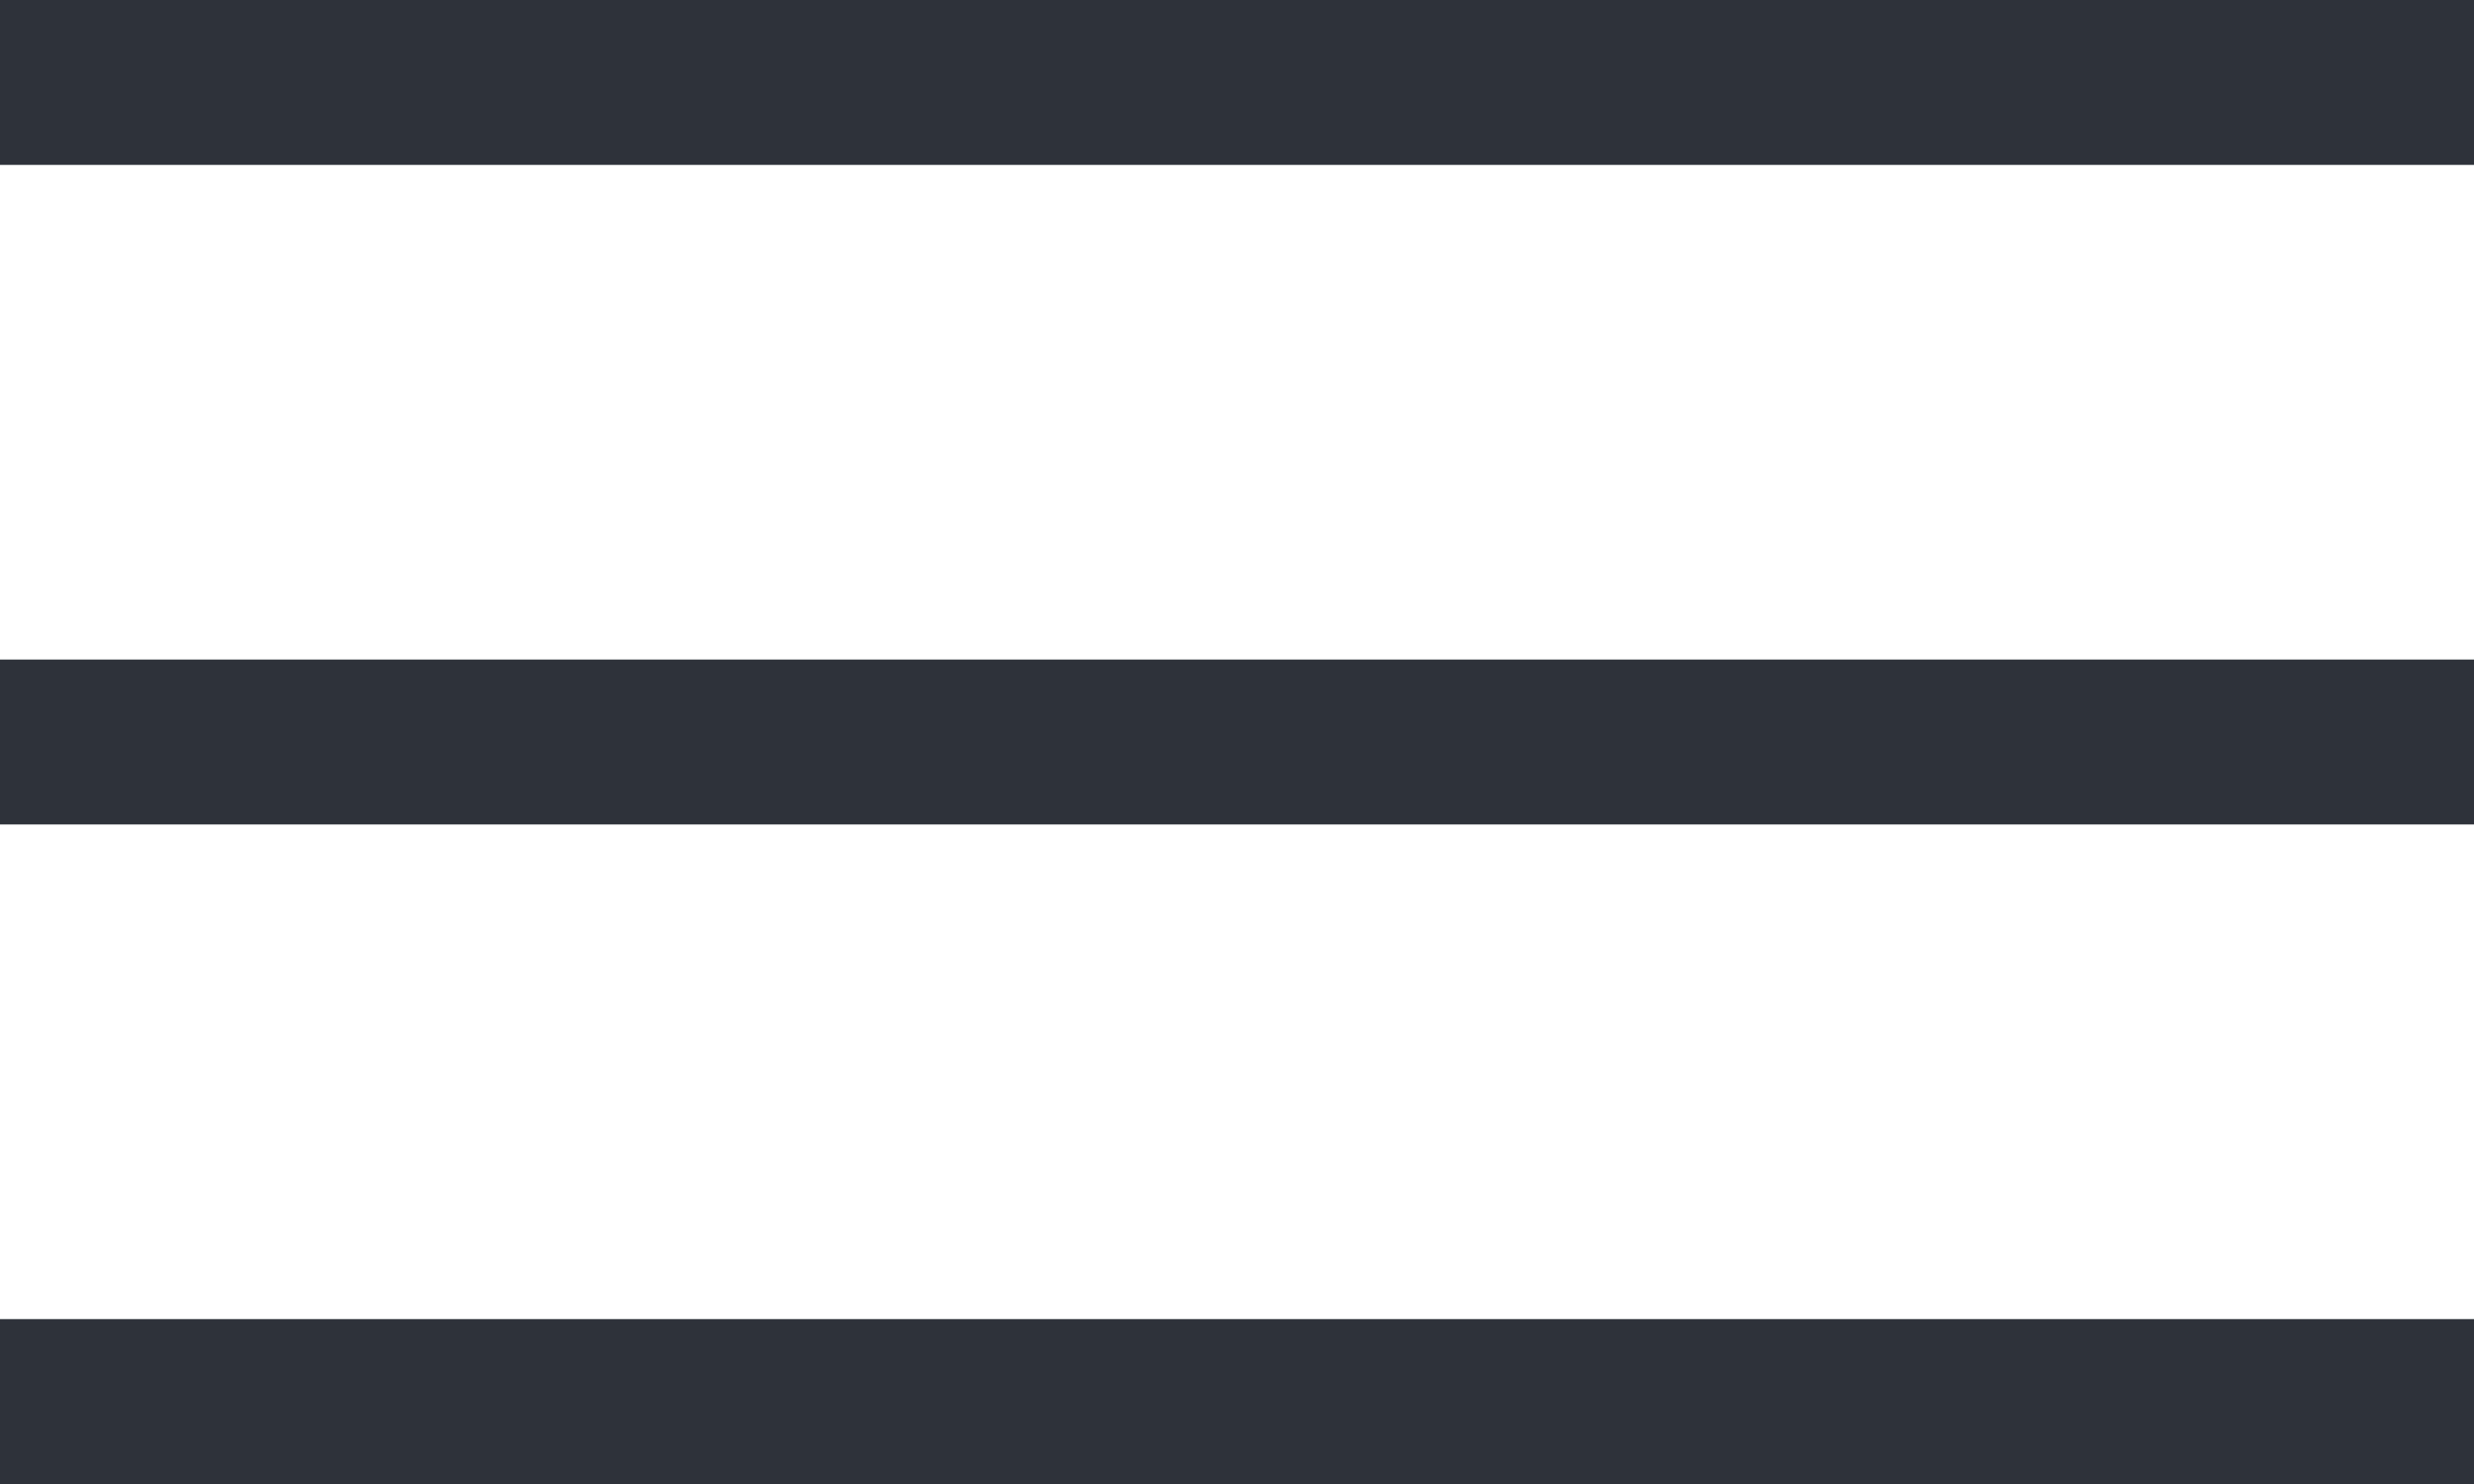
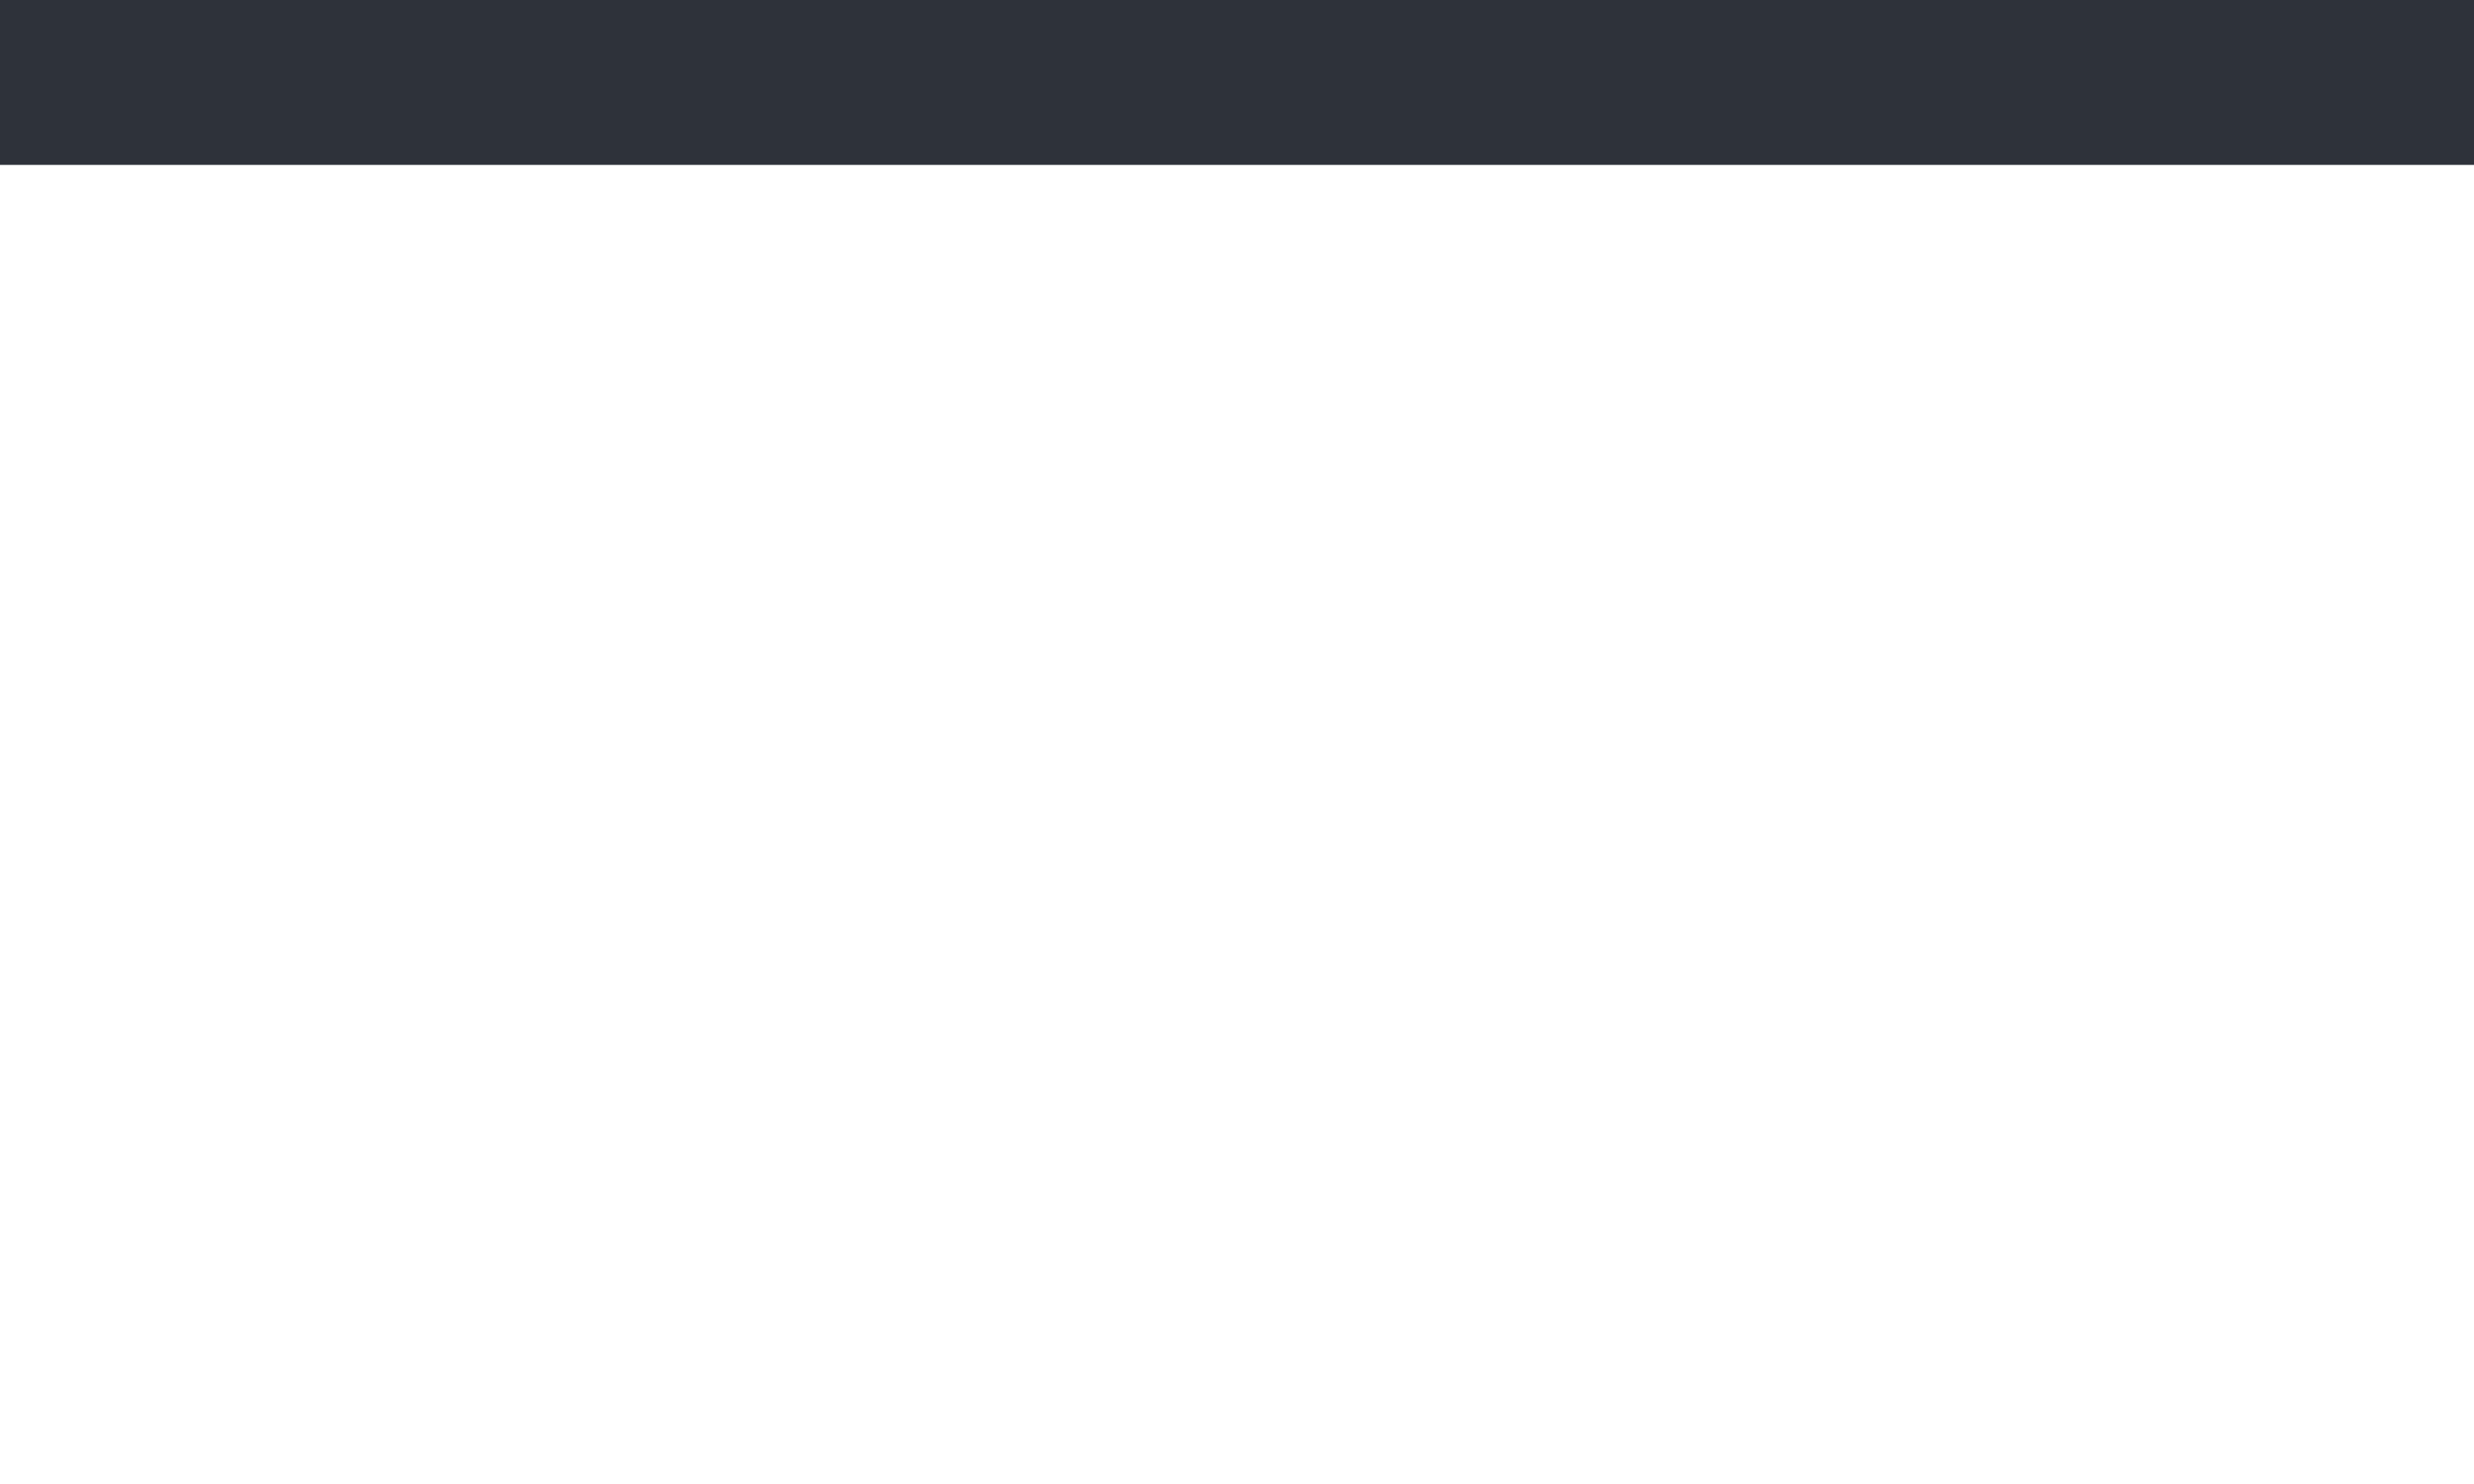
<svg xmlns="http://www.w3.org/2000/svg" width="30" height="18" viewBox="0 0 30 18" fill="none">
  <rect width="30" height="2" fill="#2E323A" />
-   <rect y="8" width="30" height="2" fill="#2E323A" />
-   <rect y="16" width="30" height="2" fill="#2E323A" />
</svg>